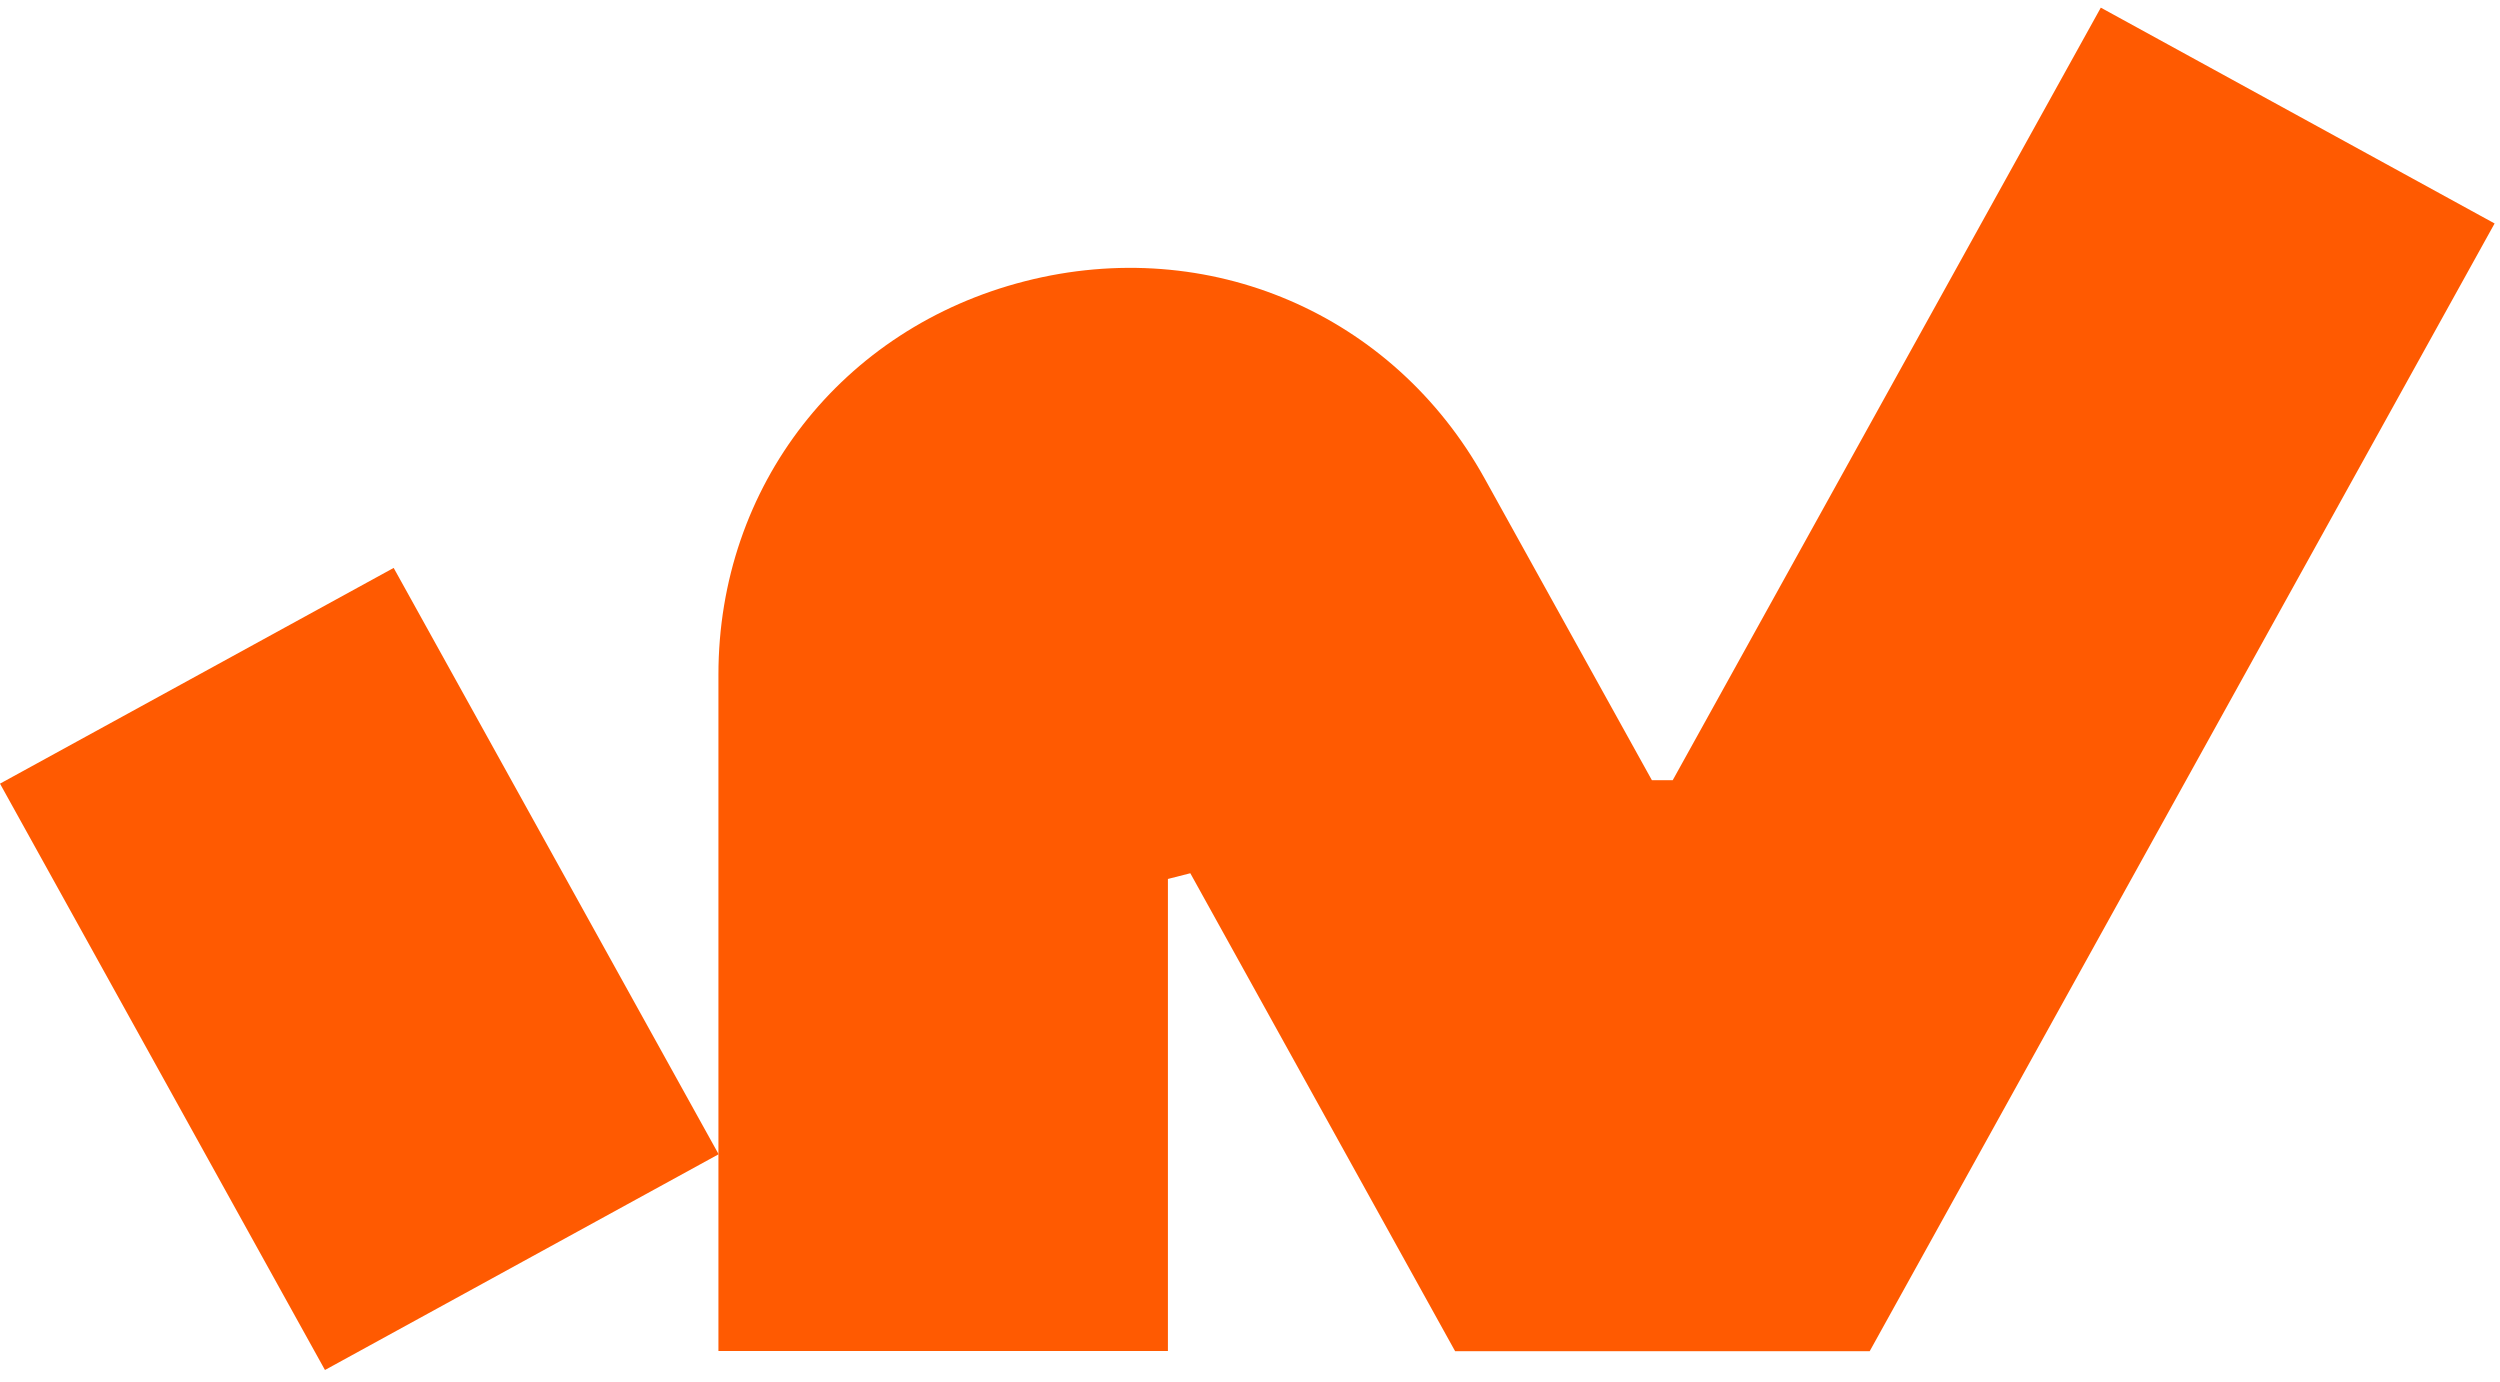
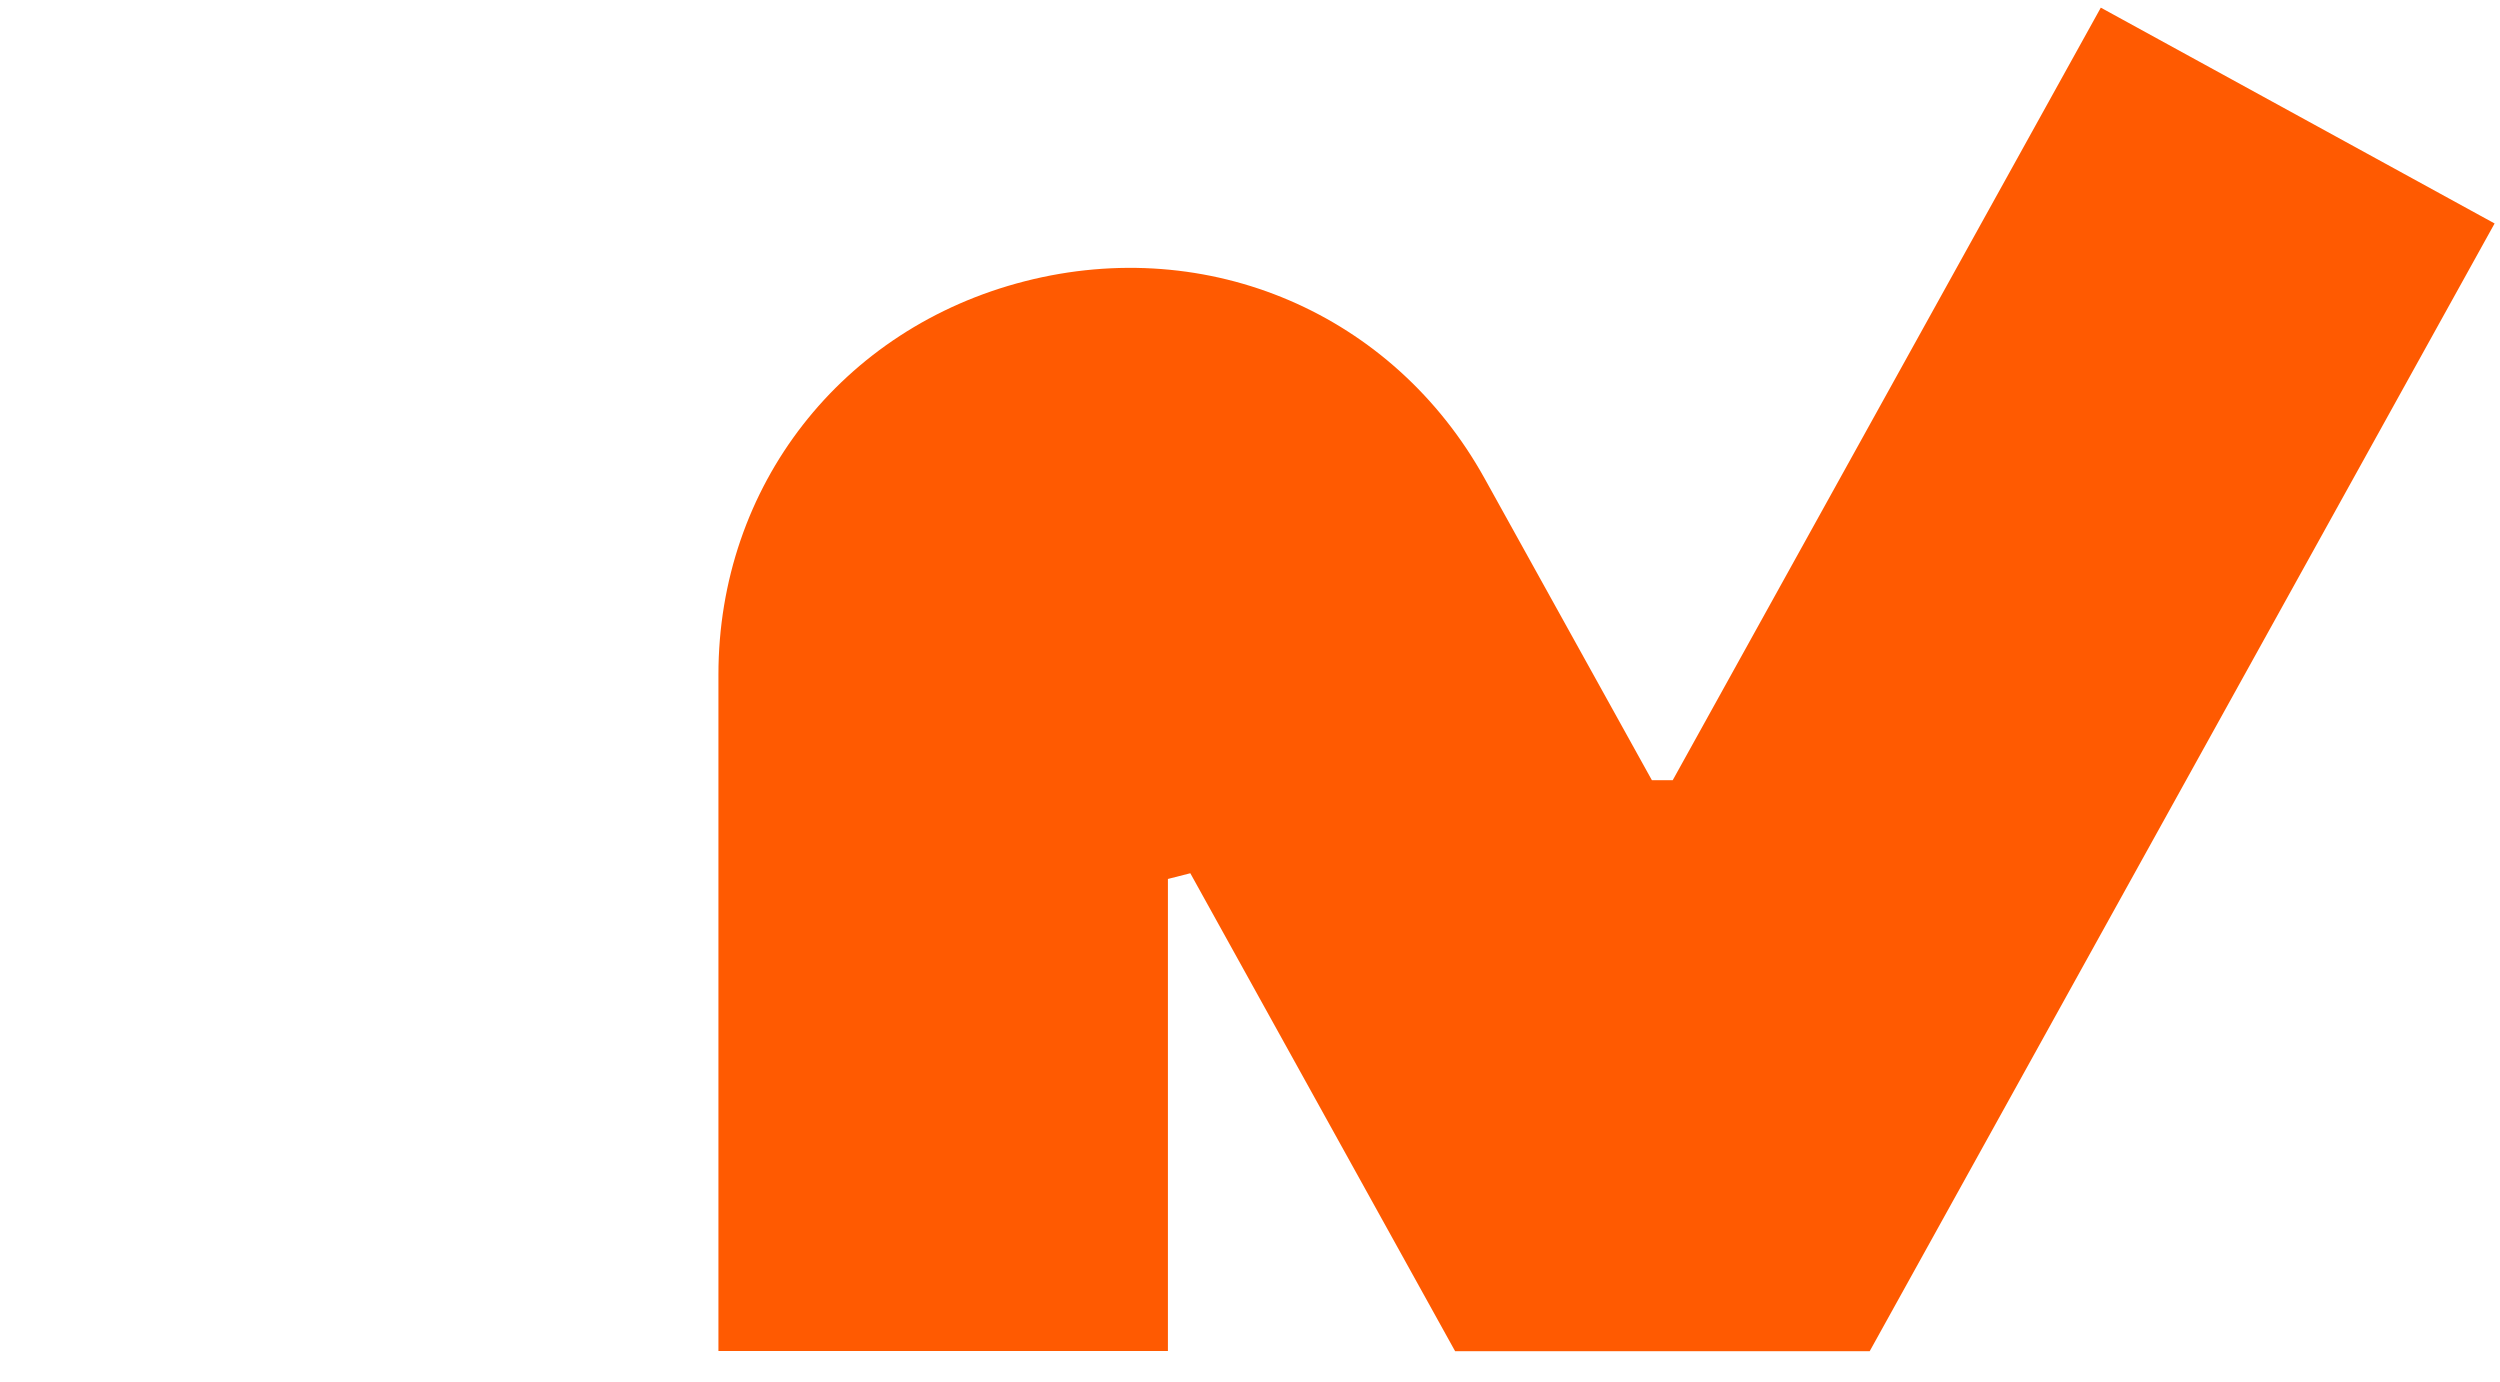
<svg xmlns="http://www.w3.org/2000/svg" width="199" height="110" viewBox="0 0 199 110" fill="none">
-   <path d="M31.336 45.206L0 62.379L25.867 109.052L57.203 91.878L31.336 45.206Z" fill="#FF5A01" />
  <path d="M92.966 69.965C93.913 69.73 93.802 69.745 94.749 69.51L115.826 107.553H148.829L198.57 17.788L167.224 0.609L133.148 62.105H131.491L118.176 38.087C110.904 24.957 96.2 18.65 81.592 22.384C66.983 26.118 57.187 38.699 57.187 53.697V107.537H92.966V69.949V69.965Z" fill="#FF5A01" />
</svg>